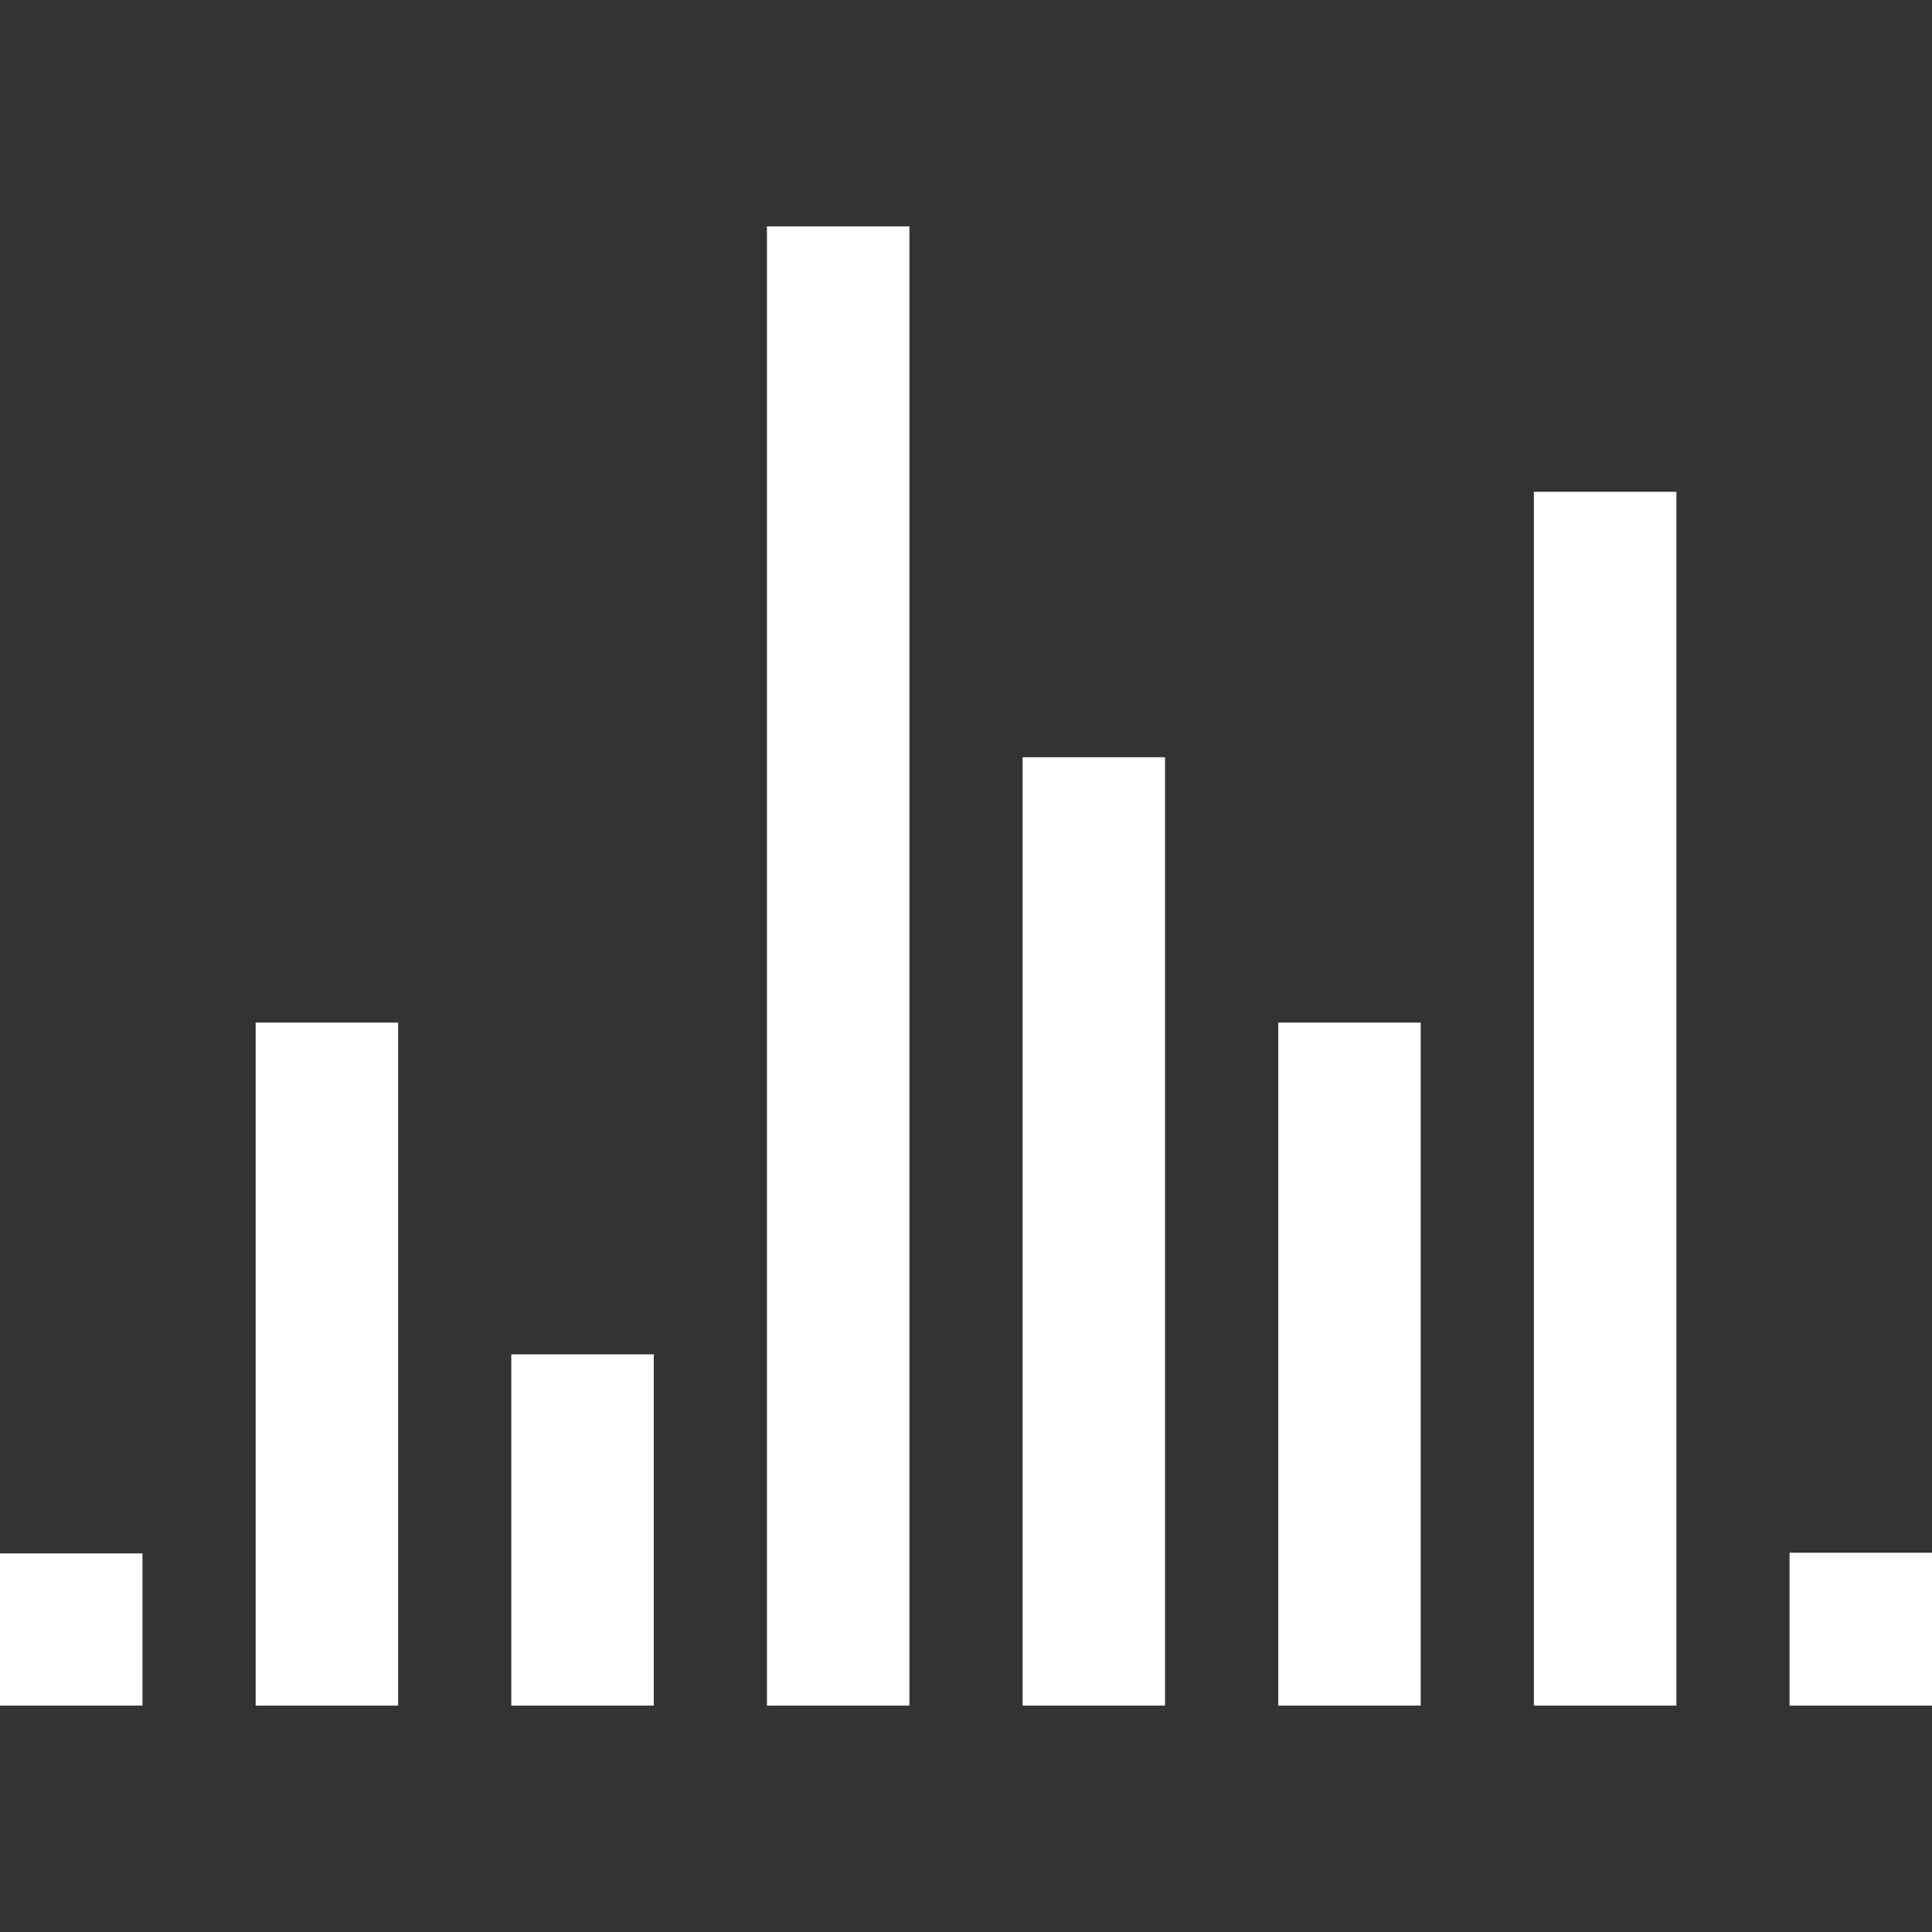
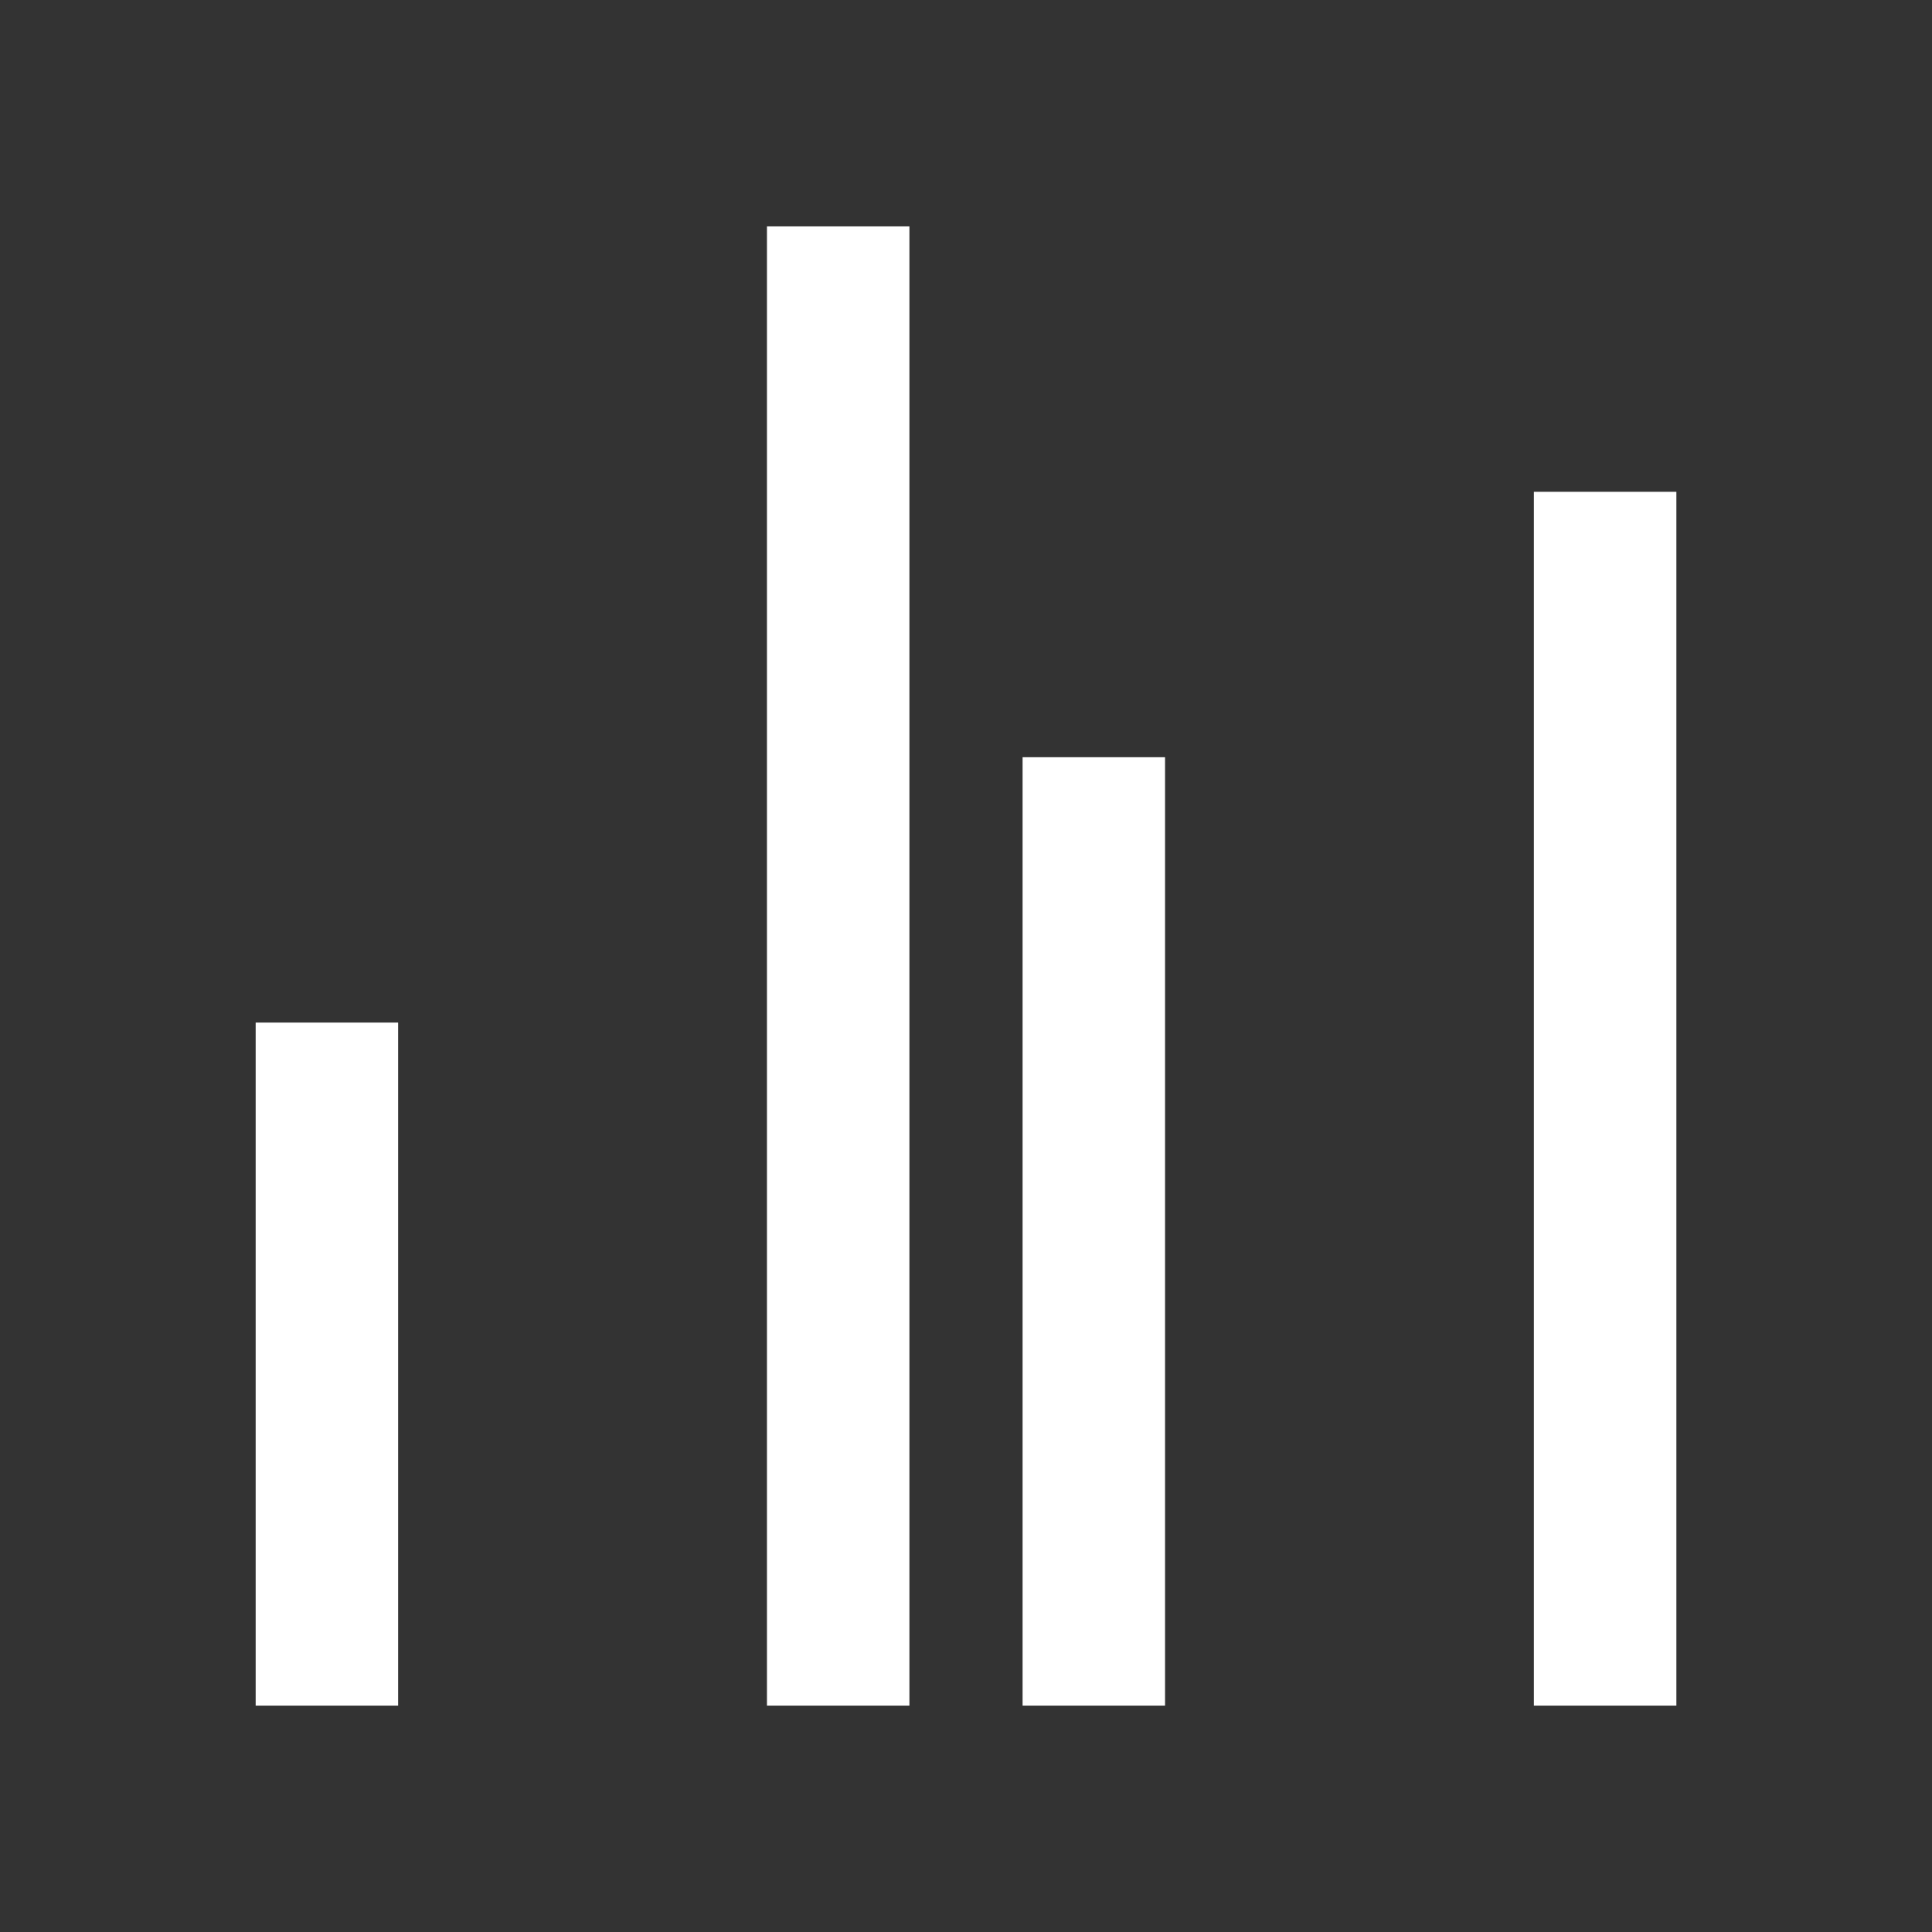
<svg xmlns="http://www.w3.org/2000/svg" width="45" height="45" viewBox="0 0 45 45" fill="none">
  <rect x="0" y="0" width="45" height="45" fill="#333333" stroke="none" />
  <path d="M17.864 5.273H21.182V39.727H17.864V5.273Z" fill="white" />
  <path d="M23.818 17.637H27.136V39.727H23.818V17.637Z" fill="white" />
  <path d="M35.727 11.455H39.046V39.727H35.727V11.455Z" fill="white" />
-   <path d="M41.682 36.166H45V39.727H41.682V36.166Z" fill="white" />
  <path d="M5.955 23.818H9.273V39.727H5.955V23.818Z" fill="white" />
-   <path d="M0 36.182H3.318V39.727H0V36.182Z" fill="white" />
-   <path d="M11.909 31.545H15.227V39.727H11.909V31.545Z" fill="white" />
-   <path d="M29.773 23.818H33.091V39.727H29.773V23.818Z" fill="white" />
+   <path d="M11.909 31.545V39.727H11.909V31.545Z" fill="white" />
</svg>